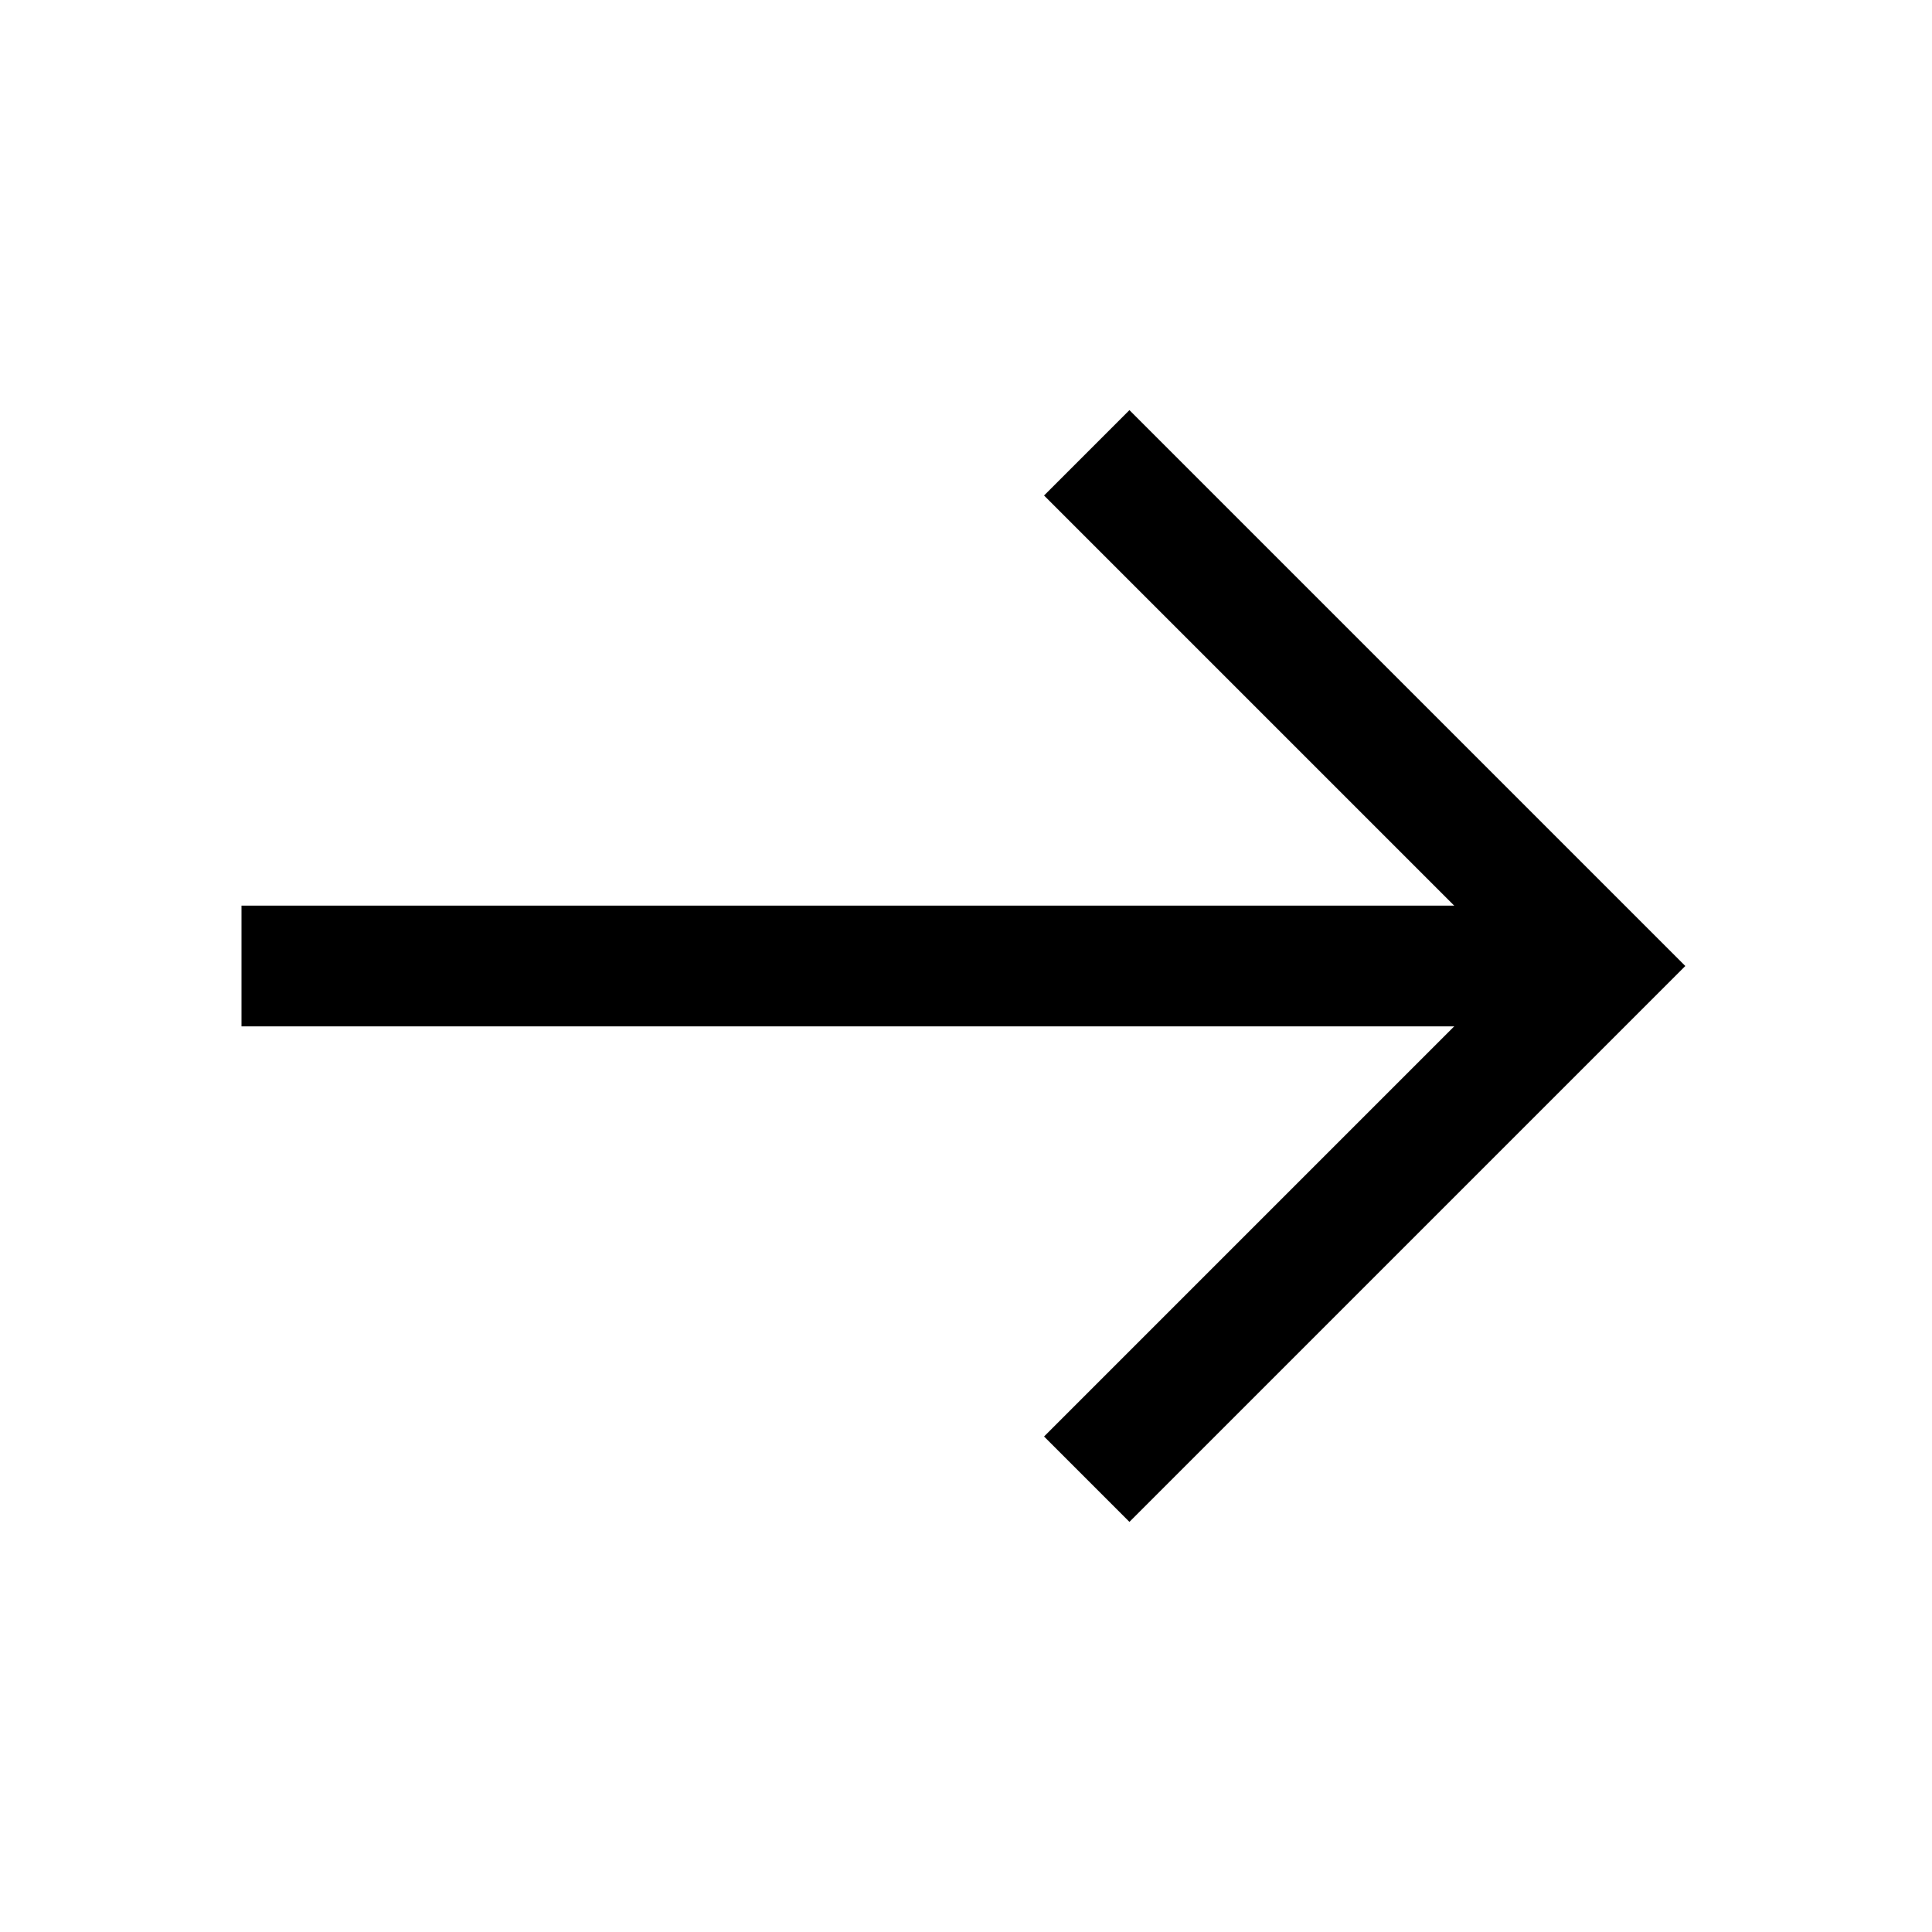
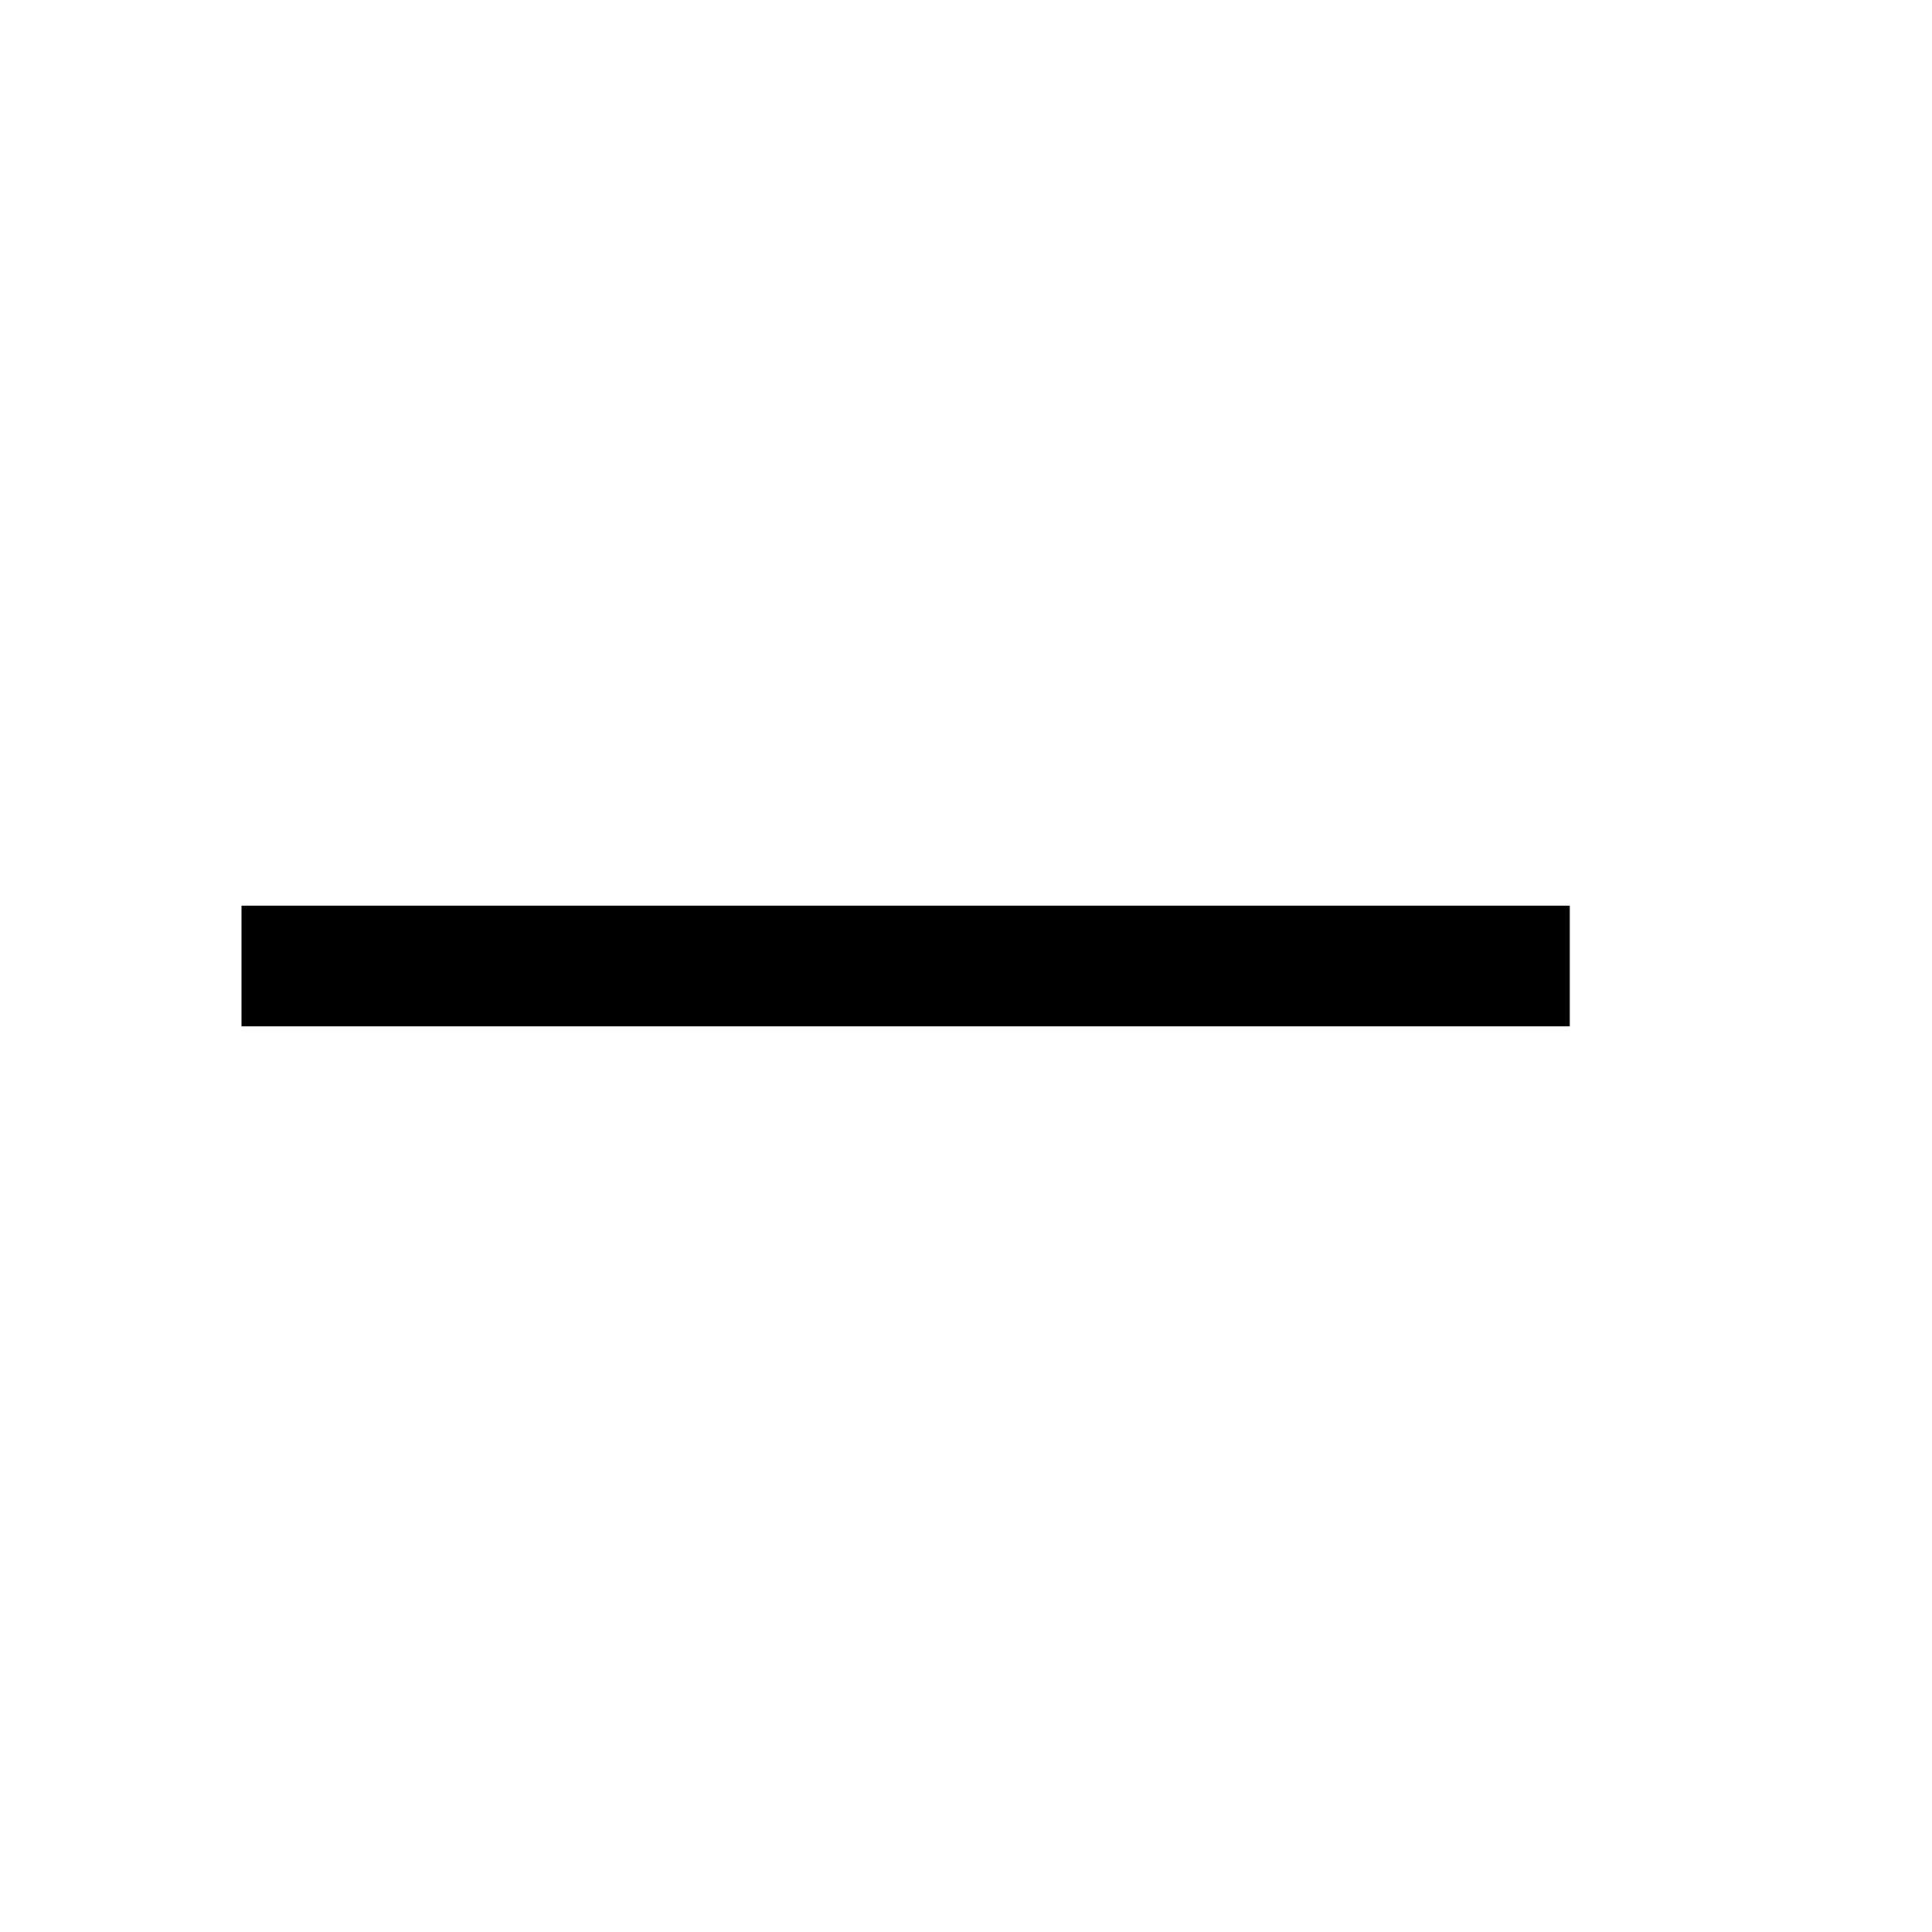
<svg xmlns="http://www.w3.org/2000/svg" width="24px" height="24px" version="1.1" id="Layer_1" viewBox="0 0 32 32" enable-background="new 0 0 32 32" xml:space="preserve">
  <line fill="none" stroke="#000" stroke-width="2" stroke-miterlimit="10" x1="26" y1="16" x2="4" y2="16" />
-   <polyline fill="none" stroke="#000" stroke-width="2" stroke-miterlimit="10" points="18,7.5 26.5,16 18,24.5 " />
</svg>